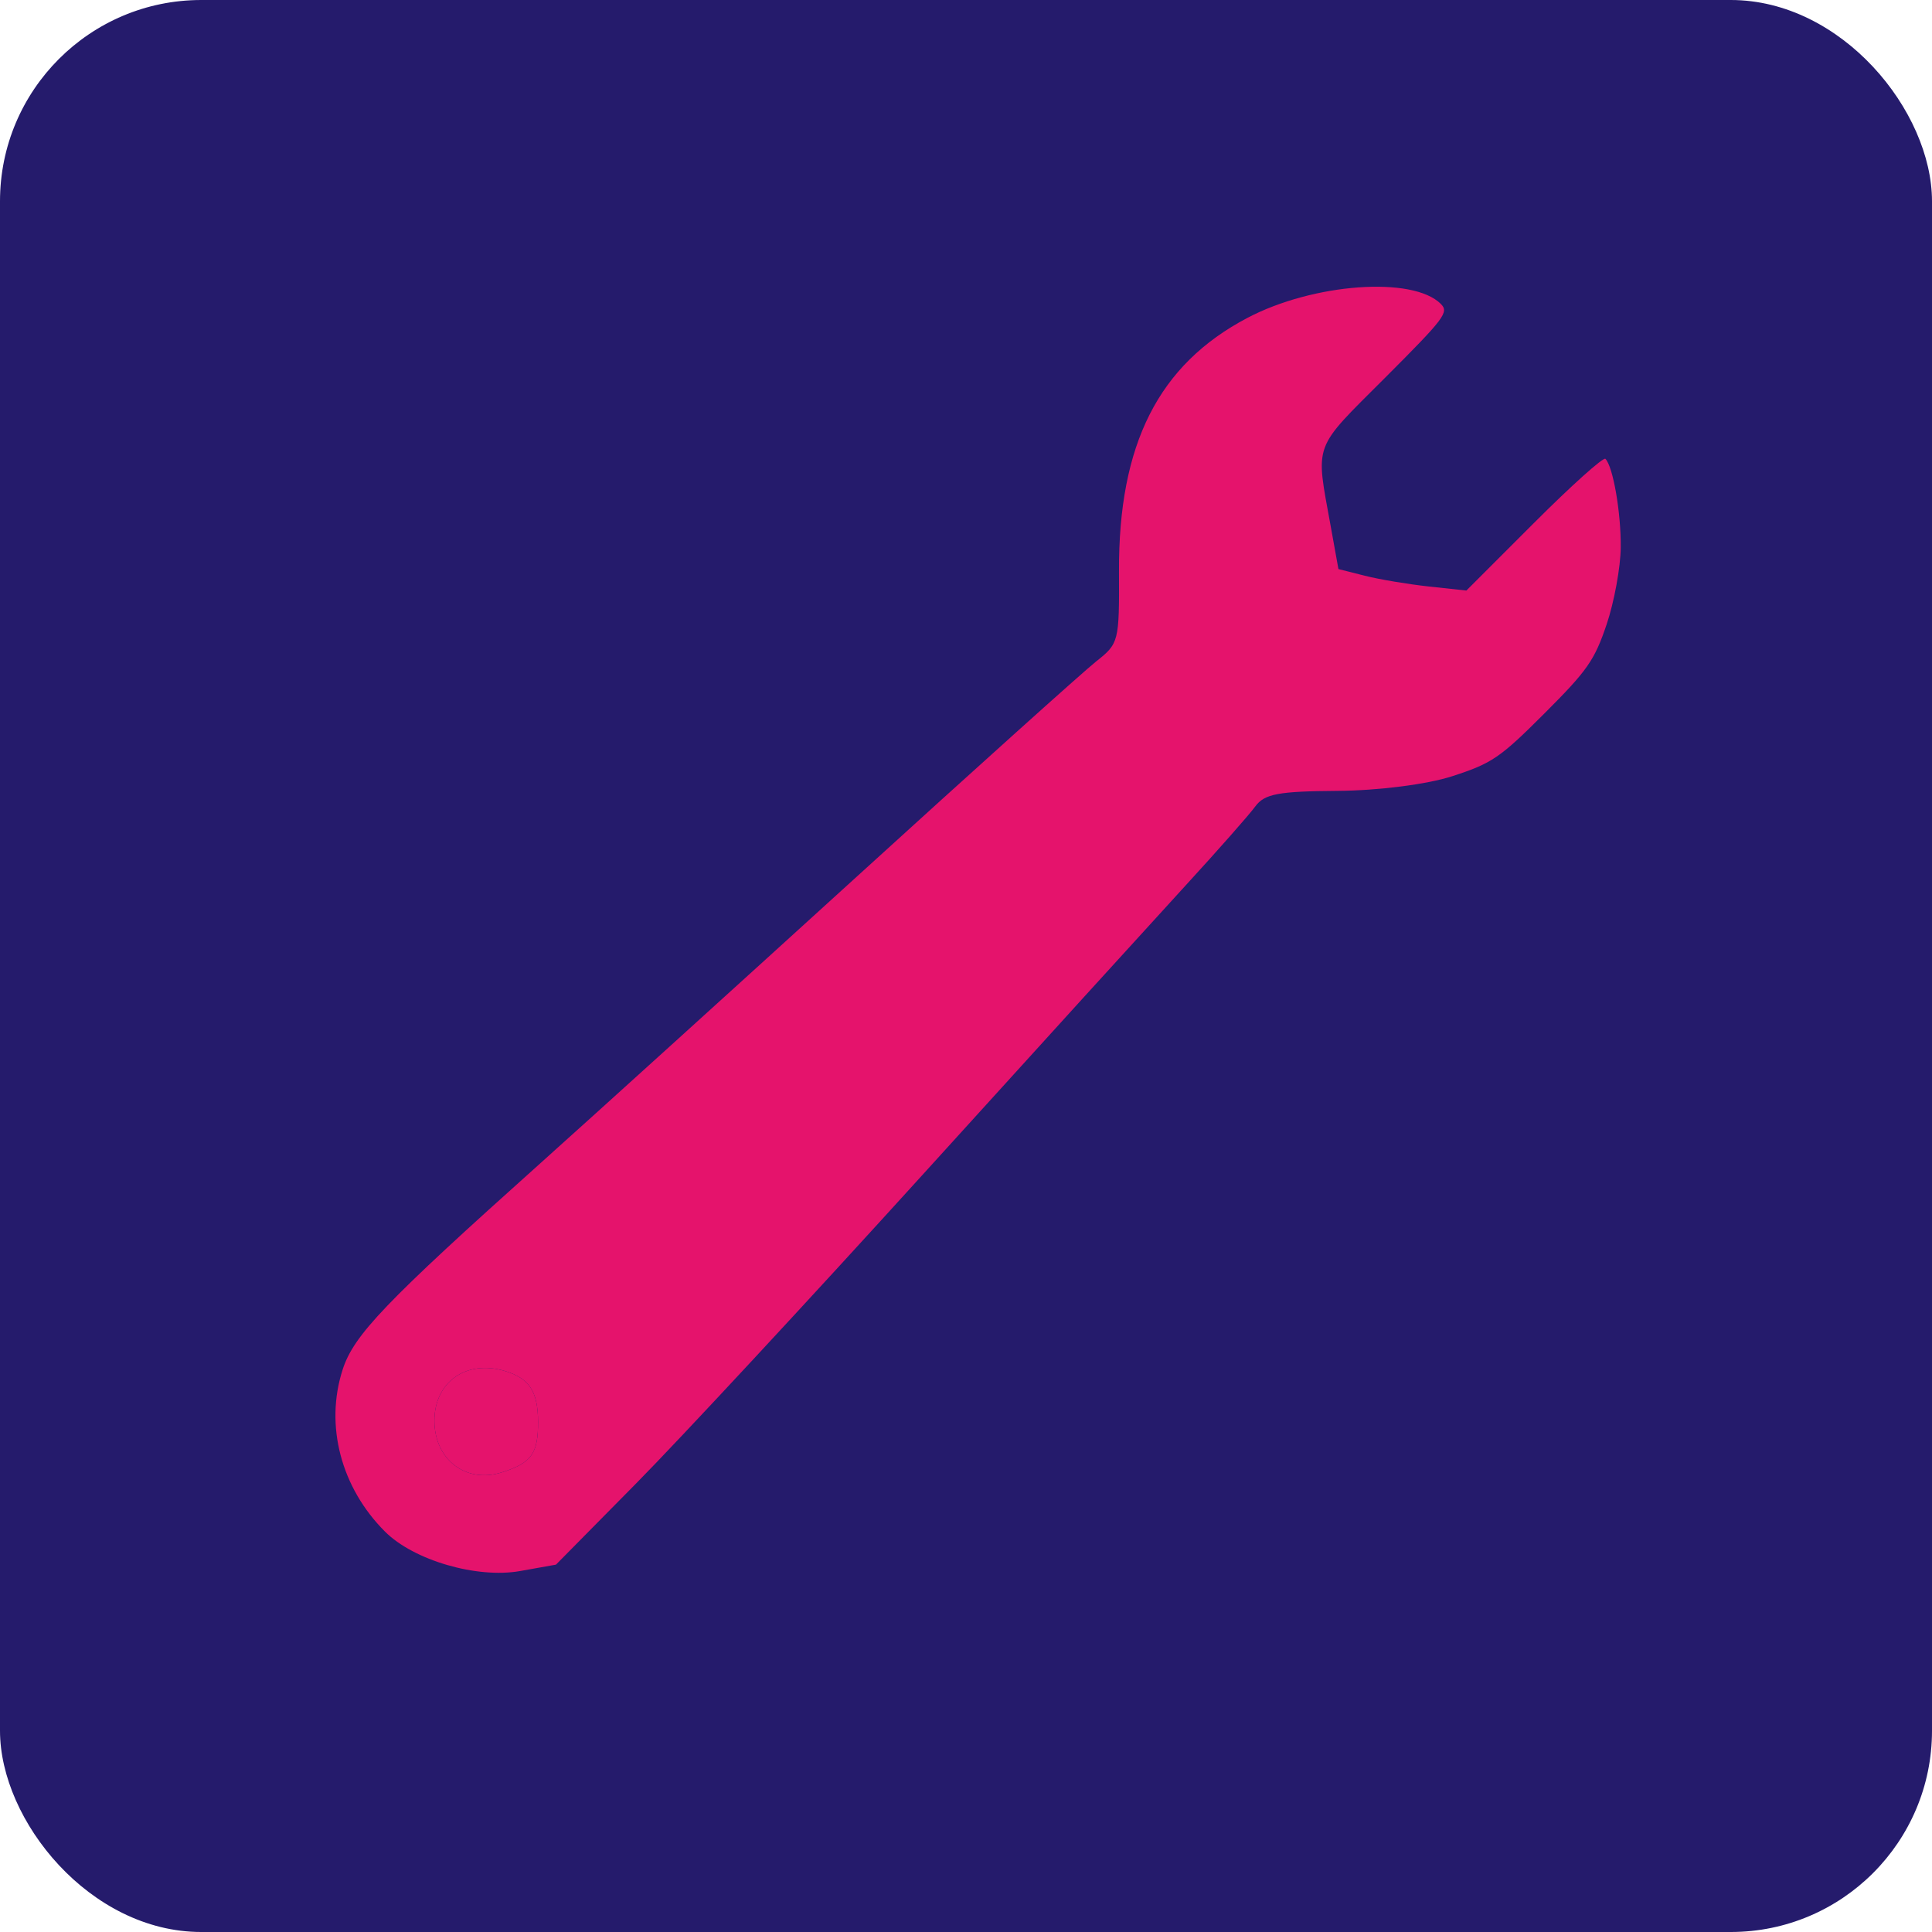
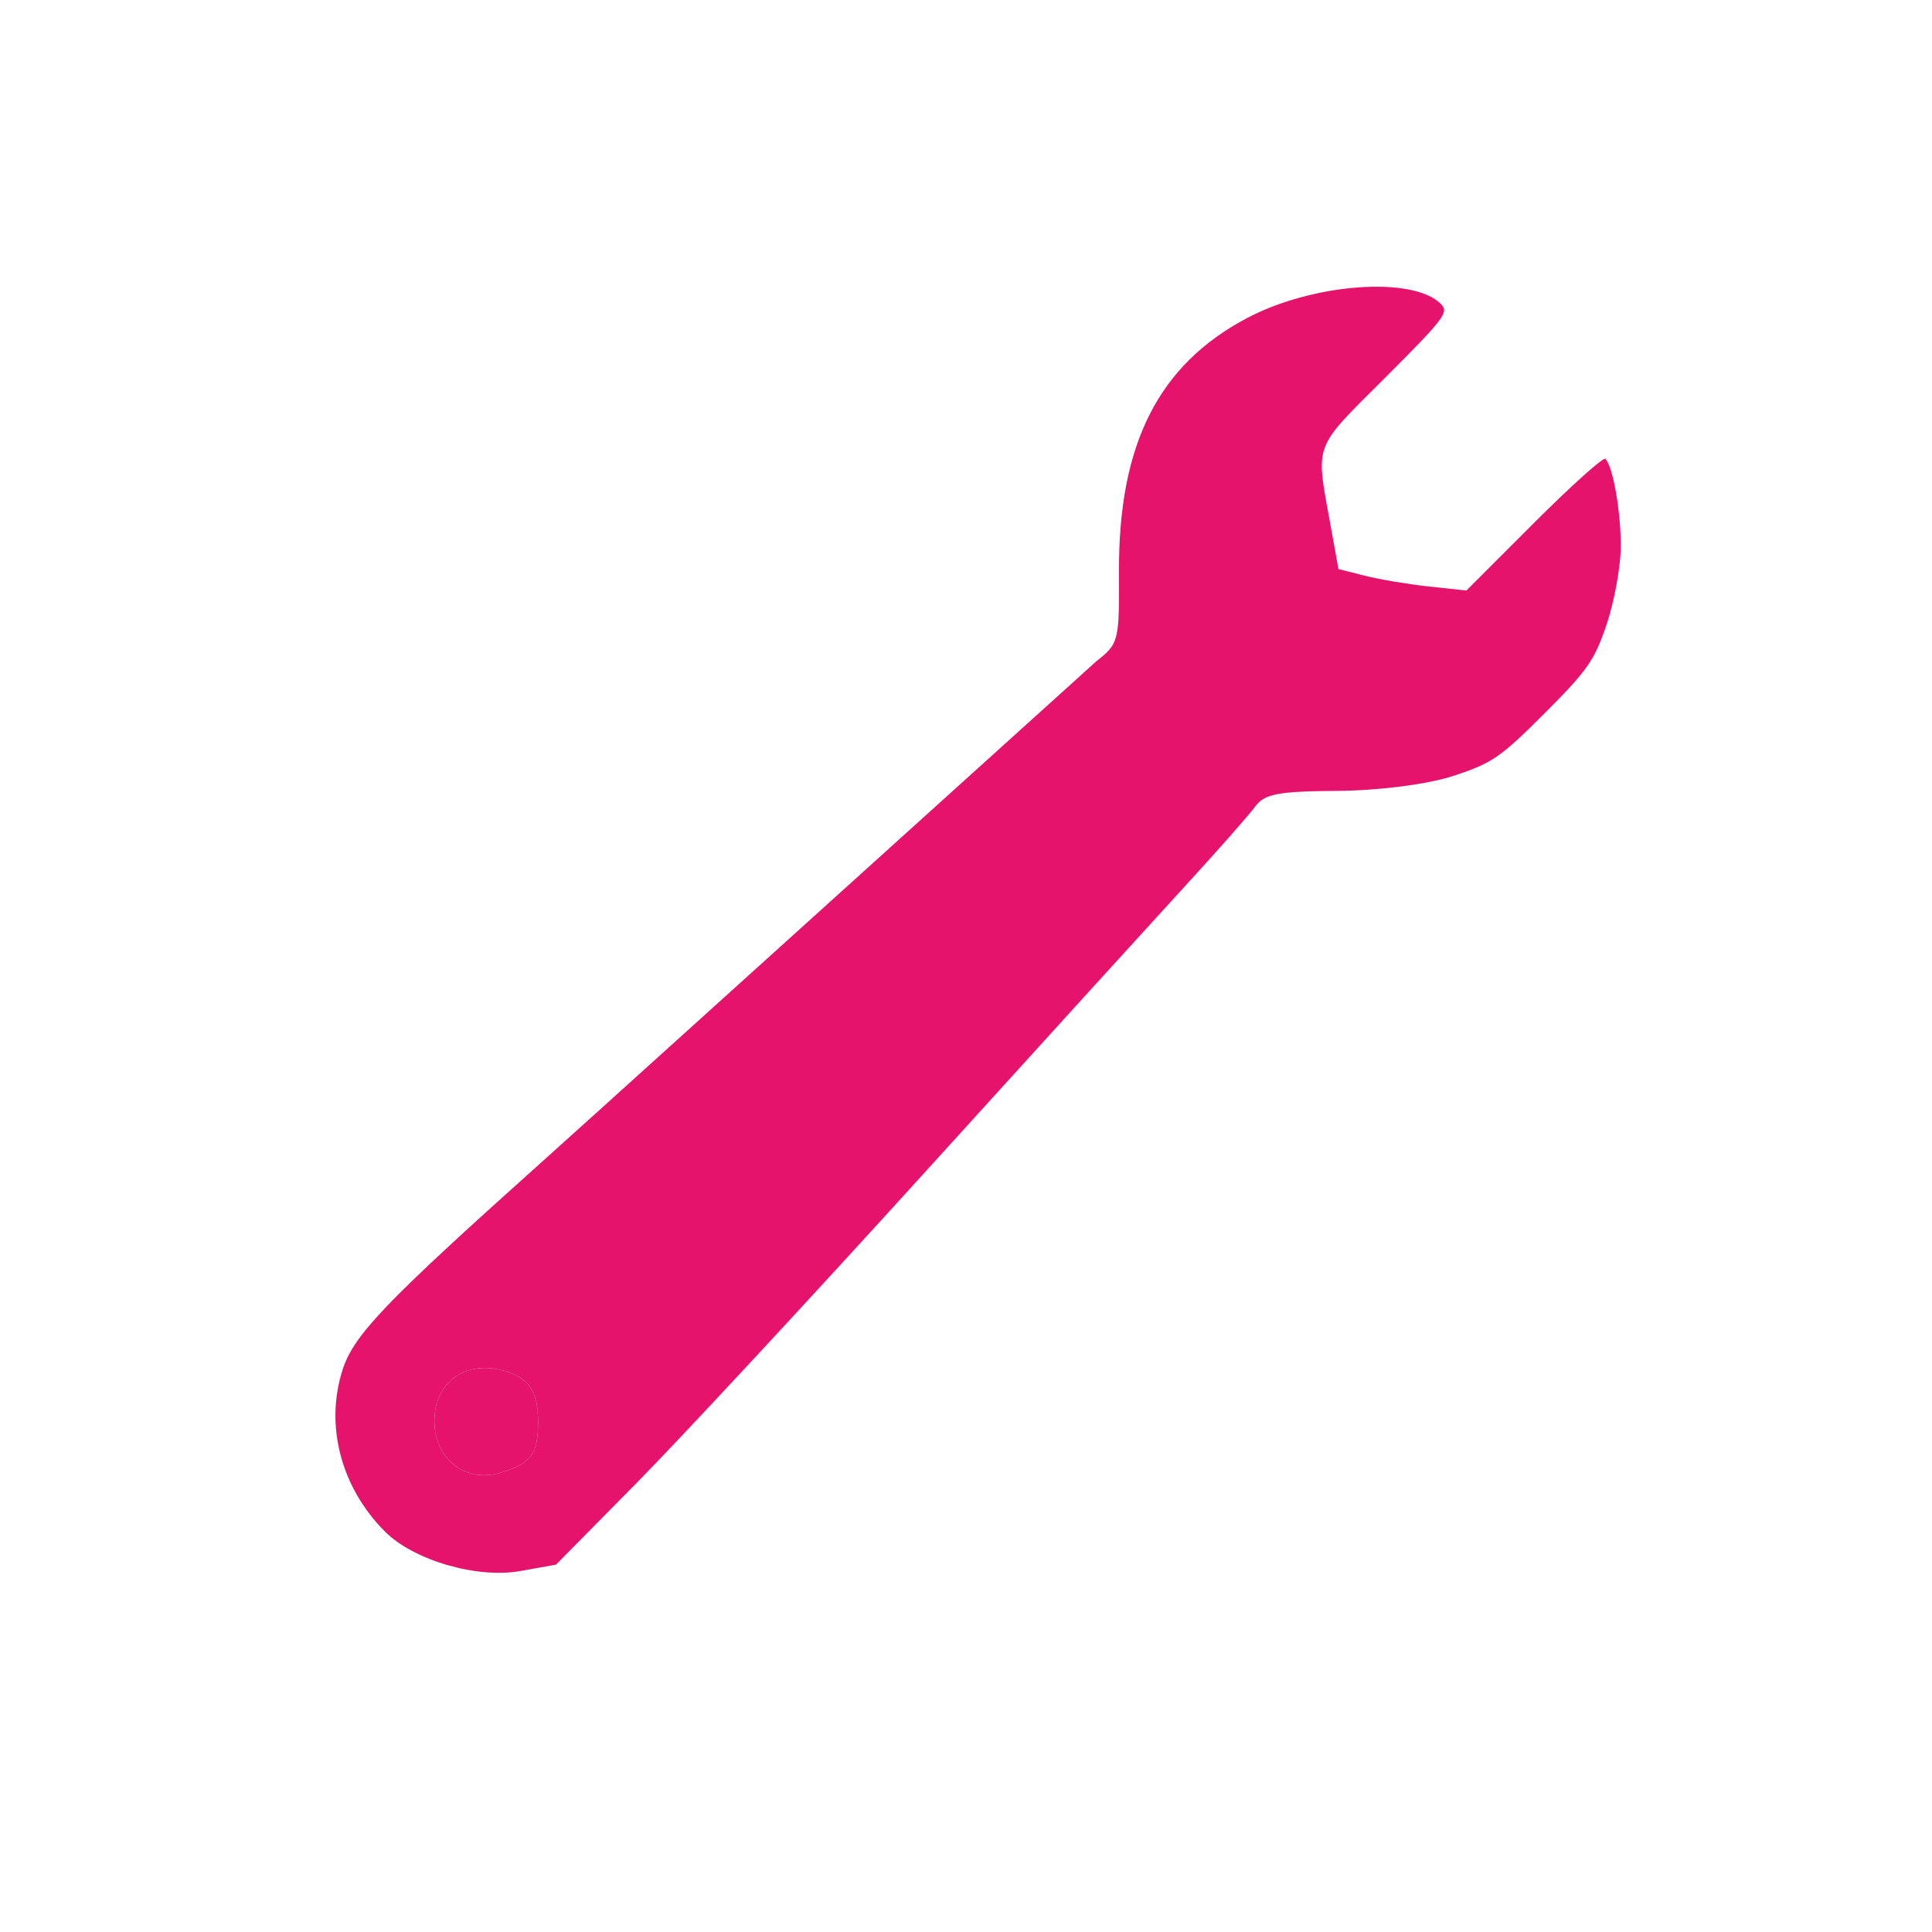
<svg xmlns="http://www.w3.org/2000/svg" width="48" height="48" viewBox="0 0 48 48" fill="none">
-   <rect width="48" height="48" rx="5" fill="#251B6C" />
-   <path fill-rule="evenodd" clip-rule="evenodd" d="M38.114 12.99L36.432 14.672L35.497 14.571C34.983 14.515 34.268 14.396 33.908 14.304L33.253 14.138L33.062 13.08C32.681 10.972 32.598 11.199 34.413 9.384C35.898 7.898 36.004 7.758 35.796 7.55C35.102 6.856 32.628 7.036 30.989 7.899C28.785 9.06 27.787 11.031 27.801 14.198C27.809 15.943 27.798 15.987 27.236 16.431C26.921 16.681 24.217 19.111 21.229 21.832C18.24 24.552 14.734 27.728 13.438 28.889C9.561 32.361 8.788 33.168 8.511 34.033C8.067 35.417 8.472 36.959 9.565 38.052C10.279 38.766 11.847 39.223 12.922 39.032L13.813 38.873L15.81 36.85C16.908 35.737 20.106 32.291 22.916 29.193C25.726 26.094 28.675 22.851 29.469 21.985C30.263 21.119 31.036 20.242 31.187 20.036C31.415 19.724 31.757 19.659 33.23 19.649C34.245 19.642 35.459 19.487 36.08 19.285C37.067 18.965 37.267 18.829 38.369 17.727C39.441 16.655 39.614 16.408 39.917 15.511C40.104 14.955 40.262 14.096 40.267 13.601C40.275 12.739 40.077 11.593 39.886 11.4C39.837 11.349 39.039 12.065 38.114 12.99ZM13.368 35.318C13.372 36.117 13.206 36.348 12.459 36.583C11.577 36.86 10.797 36.263 10.793 35.307C10.788 34.34 11.579 33.776 12.537 34.06C13.15 34.242 13.365 34.568 13.368 35.318Z" fill="#E5136C" />
+   <path fill-rule="evenodd" clip-rule="evenodd" d="M38.114 12.99L36.432 14.672L35.497 14.571C34.983 14.515 34.268 14.396 33.908 14.304L33.253 14.138L33.062 13.08C32.681 10.972 32.598 11.199 34.413 9.384C35.898 7.898 36.004 7.758 35.796 7.55C35.102 6.856 32.628 7.036 30.989 7.899C28.785 9.06 27.787 11.031 27.801 14.198C27.809 15.943 27.798 15.987 27.236 16.431C18.24 24.552 14.734 27.728 13.438 28.889C9.561 32.361 8.788 33.168 8.511 34.033C8.067 35.417 8.472 36.959 9.565 38.052C10.279 38.766 11.847 39.223 12.922 39.032L13.813 38.873L15.81 36.85C16.908 35.737 20.106 32.291 22.916 29.193C25.726 26.094 28.675 22.851 29.469 21.985C30.263 21.119 31.036 20.242 31.187 20.036C31.415 19.724 31.757 19.659 33.23 19.649C34.245 19.642 35.459 19.487 36.08 19.285C37.067 18.965 37.267 18.829 38.369 17.727C39.441 16.655 39.614 16.408 39.917 15.511C40.104 14.955 40.262 14.096 40.267 13.601C40.275 12.739 40.077 11.593 39.886 11.4C39.837 11.349 39.039 12.065 38.114 12.99ZM13.368 35.318C13.372 36.117 13.206 36.348 12.459 36.583C11.577 36.86 10.797 36.263 10.793 35.307C10.788 34.34 11.579 33.776 12.537 34.06C13.15 34.242 13.365 34.568 13.368 35.318Z" fill="#E5136C" />
  <path d="M12.459 36.583C13.206 36.348 13.372 36.117 13.368 35.318C13.365 34.568 13.15 34.242 12.537 34.06C11.579 33.776 10.788 34.34 10.793 35.307C10.797 36.263 11.577 36.86 12.459 36.583Z" fill="#E5136C" />
</svg>